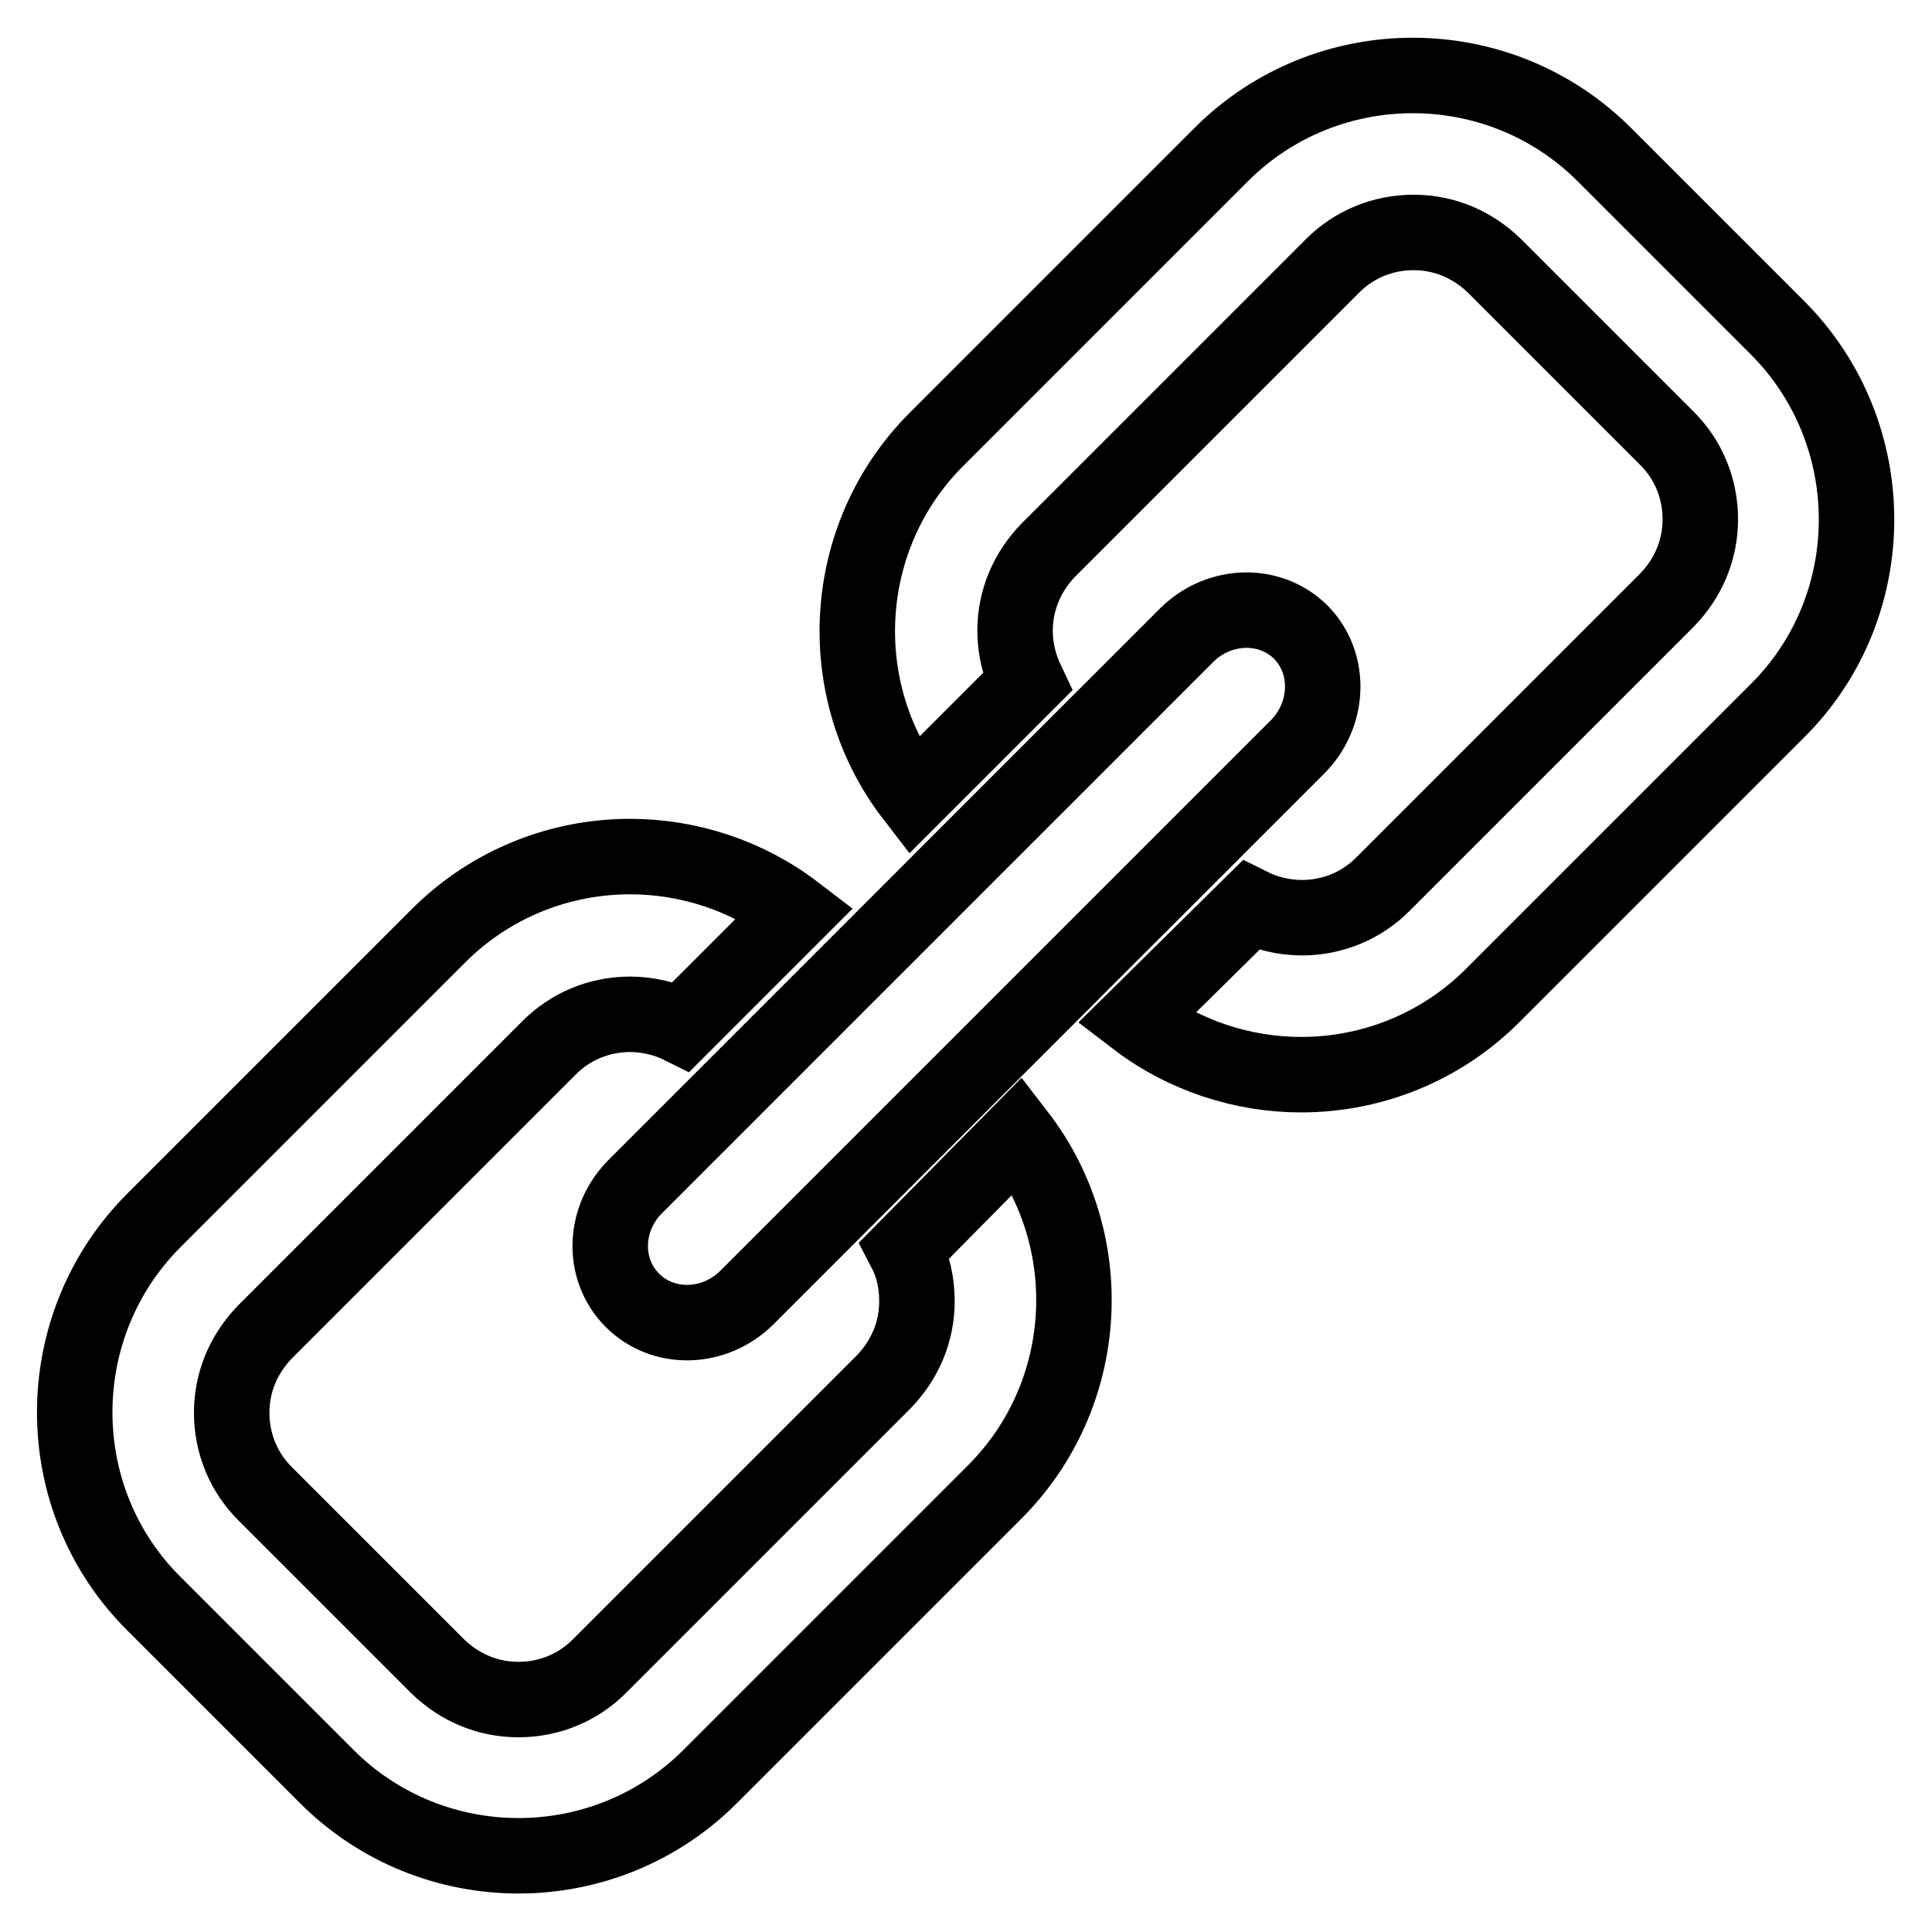
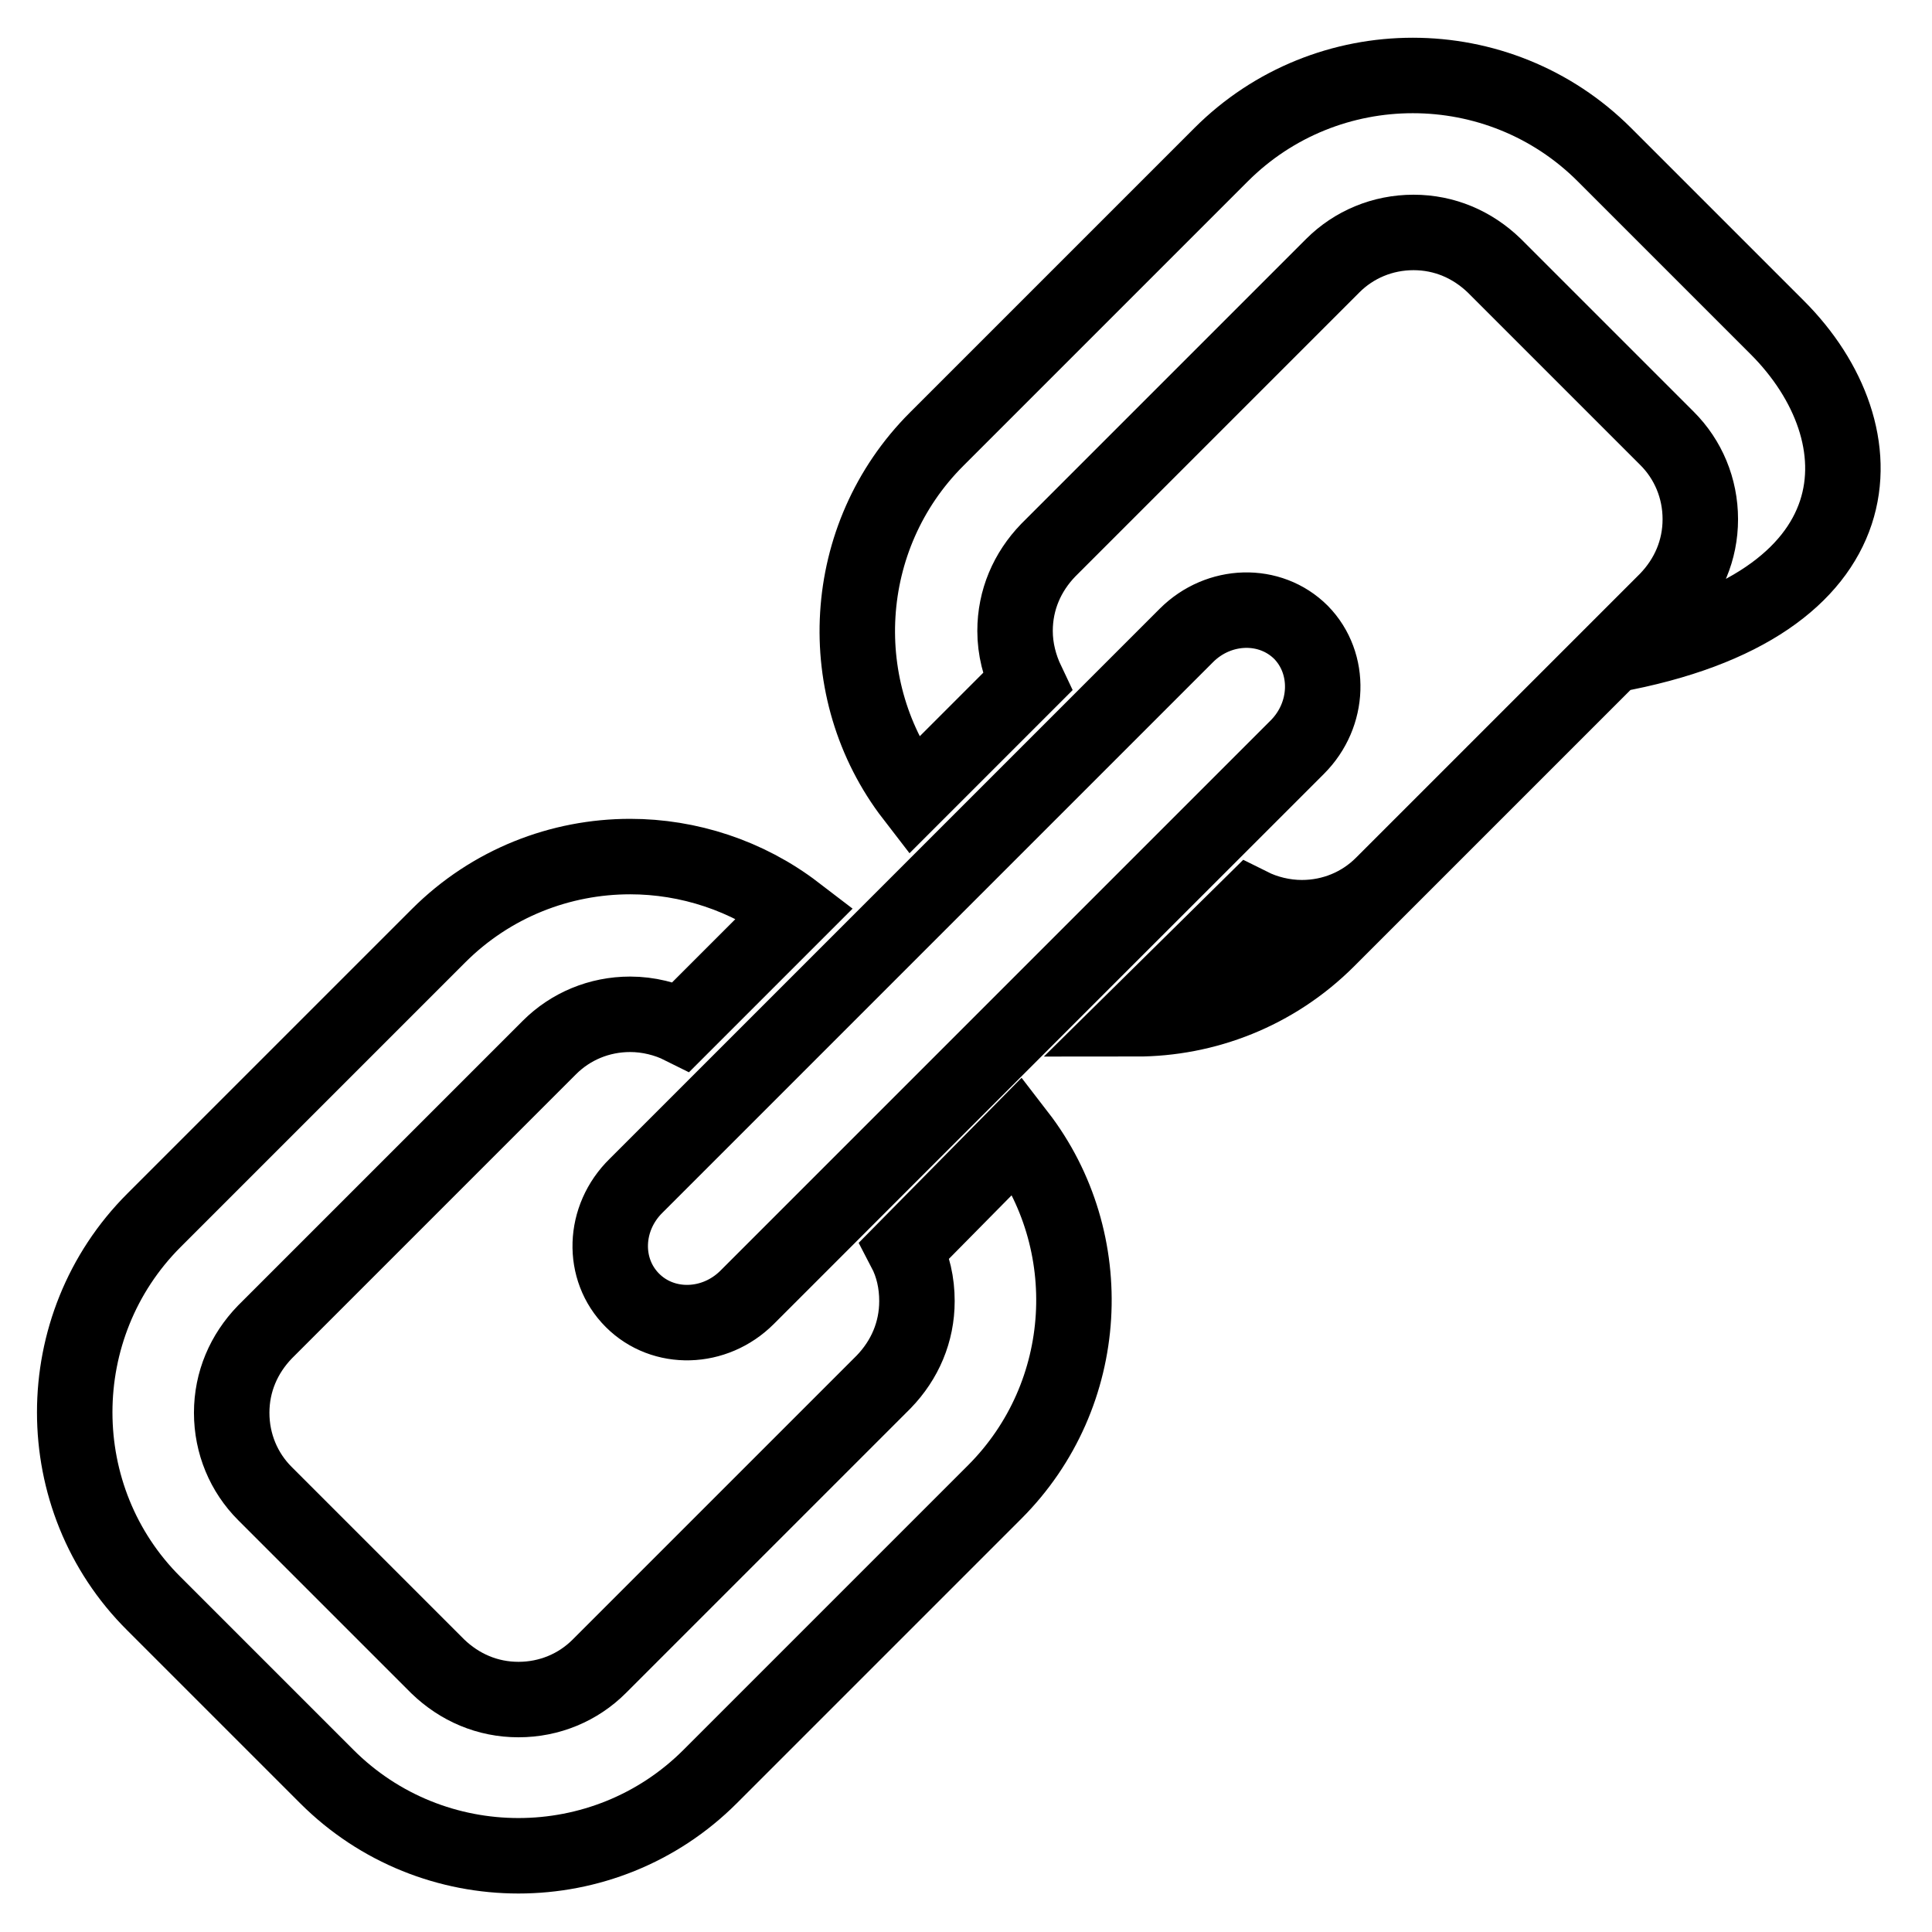
<svg xmlns="http://www.w3.org/2000/svg" version="1.1" x="0px" y="0px" viewBox="0 0 256 256" enable-background="new 0 0 256 256" xml:space="preserve">
  <g>
-     <path stroke-width="10" fill-opacity="0" stroke="#000000" d="M83.8,172.3c4.1,4.1,10.9,3.9,15.2-0.4l72.9-72.9c4.3-4.3,4.5-11.1,0.5-15.2c-4.1-4.1-10.9-3.9-15.2,0.4 l-72.9,72.9C79.9,161.4,79.7,168.2,83.8,172.3z M119.9,165.6c1.1,2.1,1.6,4.4,1.6,6.8c0,4.1-1.6,7.8-4.4,10.7l-37.7,37.7 c-2.8,2.8-6.6,4.4-10.7,4.4c-4.1,0-7.8-1.6-10.7-4.4l-22.9-22.9c-2.8-2.8-4.4-6.6-4.4-10.7c0-4.1,1.6-7.8,4.4-10.7l37.7-37.7 c2.8-2.8,6.6-4.4,10.7-4.4c2.4,0,4.8,0.6,6.8,1.6l15.1-15.1c-6.4-4.9-14.2-7.4-21.9-7.4c-9.2,0-18.4,3.5-25.4,10.5l-37.7,37.7 c-14,14-14,36.9,0,50.8l22.9,22.9c7,7,16.2,10.5,25.4,10.5c9.2,0,18.4-3.5,25.4-10.5l37.7-37.7c12.9-12.9,13.9-33.3,3.1-47.3 L119.9,165.6L119.9,165.6z M235.5,43.4l-22.9-22.9c-7-7-16.2-10.5-25.4-10.5s-18.4,3.5-25.4,10.5l-37.7,37.7 c-12.9,12.9-13.9,33.3-3.1,47.3l15.1-15.1c-1-2.1-1.6-4.4-1.6-6.8c0-4.1,1.6-7.8,4.4-10.7l37.7-37.7c2.8-2.8,6.6-4.4,10.7-4.4 s7.8,1.6,10.7,4.4l22.9,22.9c2.8,2.8,4.4,6.6,4.4,10.7c0,4.1-1.6,7.8-4.4,10.7l-37.7,37.7c-2.8,2.8-6.6,4.4-10.7,4.4 c-2.4,0-4.8-0.6-6.8-1.6L150.5,135c6.4,4.9,14.2,7.4,21.9,7.4c9.2,0,18.4-3.5,25.4-10.5l37.7-37.7 C249.5,80.3,249.5,57.4,235.5,43.4L235.5,43.4z" />
+     <path stroke-width="10" fill-opacity="0" stroke="#000000" d="M83.8,172.3c4.1,4.1,10.9,3.9,15.2-0.4l72.9-72.9c4.3-4.3,4.5-11.1,0.5-15.2c-4.1-4.1-10.9-3.9-15.2,0.4 l-72.9,72.9C79.9,161.4,79.7,168.2,83.8,172.3z M119.9,165.6c1.1,2.1,1.6,4.4,1.6,6.8c0,4.1-1.6,7.8-4.4,10.7l-37.7,37.7 c-2.8,2.8-6.6,4.4-10.7,4.4c-4.1,0-7.8-1.6-10.7-4.4l-22.9-22.9c-2.8-2.8-4.4-6.6-4.4-10.7c0-4.1,1.6-7.8,4.4-10.7l37.7-37.7 c2.8-2.8,6.6-4.4,10.7-4.4c2.4,0,4.8,0.6,6.8,1.6l15.1-15.1c-6.4-4.9-14.2-7.4-21.9-7.4c-9.2,0-18.4,3.5-25.4,10.5l-37.7,37.7 c-14,14-14,36.9,0,50.8l22.9,22.9c7,7,16.2,10.5,25.4,10.5c9.2,0,18.4-3.5,25.4-10.5l37.7-37.7c12.9-12.9,13.9-33.3,3.1-47.3 L119.9,165.6L119.9,165.6z M235.5,43.4l-22.9-22.9c-7-7-16.2-10.5-25.4-10.5s-18.4,3.5-25.4,10.5l-37.7,37.7 c-12.9,12.9-13.9,33.3-3.1,47.3l15.1-15.1c-1-2.1-1.6-4.4-1.6-6.8c0-4.1,1.6-7.8,4.4-10.7l37.7-37.7c2.8-2.8,6.6-4.4,10.7-4.4 s7.8,1.6,10.7,4.4l22.9,22.9c2.8,2.8,4.4,6.6,4.4,10.7c0,4.1-1.6,7.8-4.4,10.7l-37.7,37.7c-2.8,2.8-6.6,4.4-10.7,4.4 c-2.4,0-4.8-0.6-6.8-1.6L150.5,135c9.2,0,18.4-3.5,25.4-10.5l37.7-37.7 C249.5,80.3,249.5,57.4,235.5,43.4L235.5,43.4z" />
  </g>
</svg>